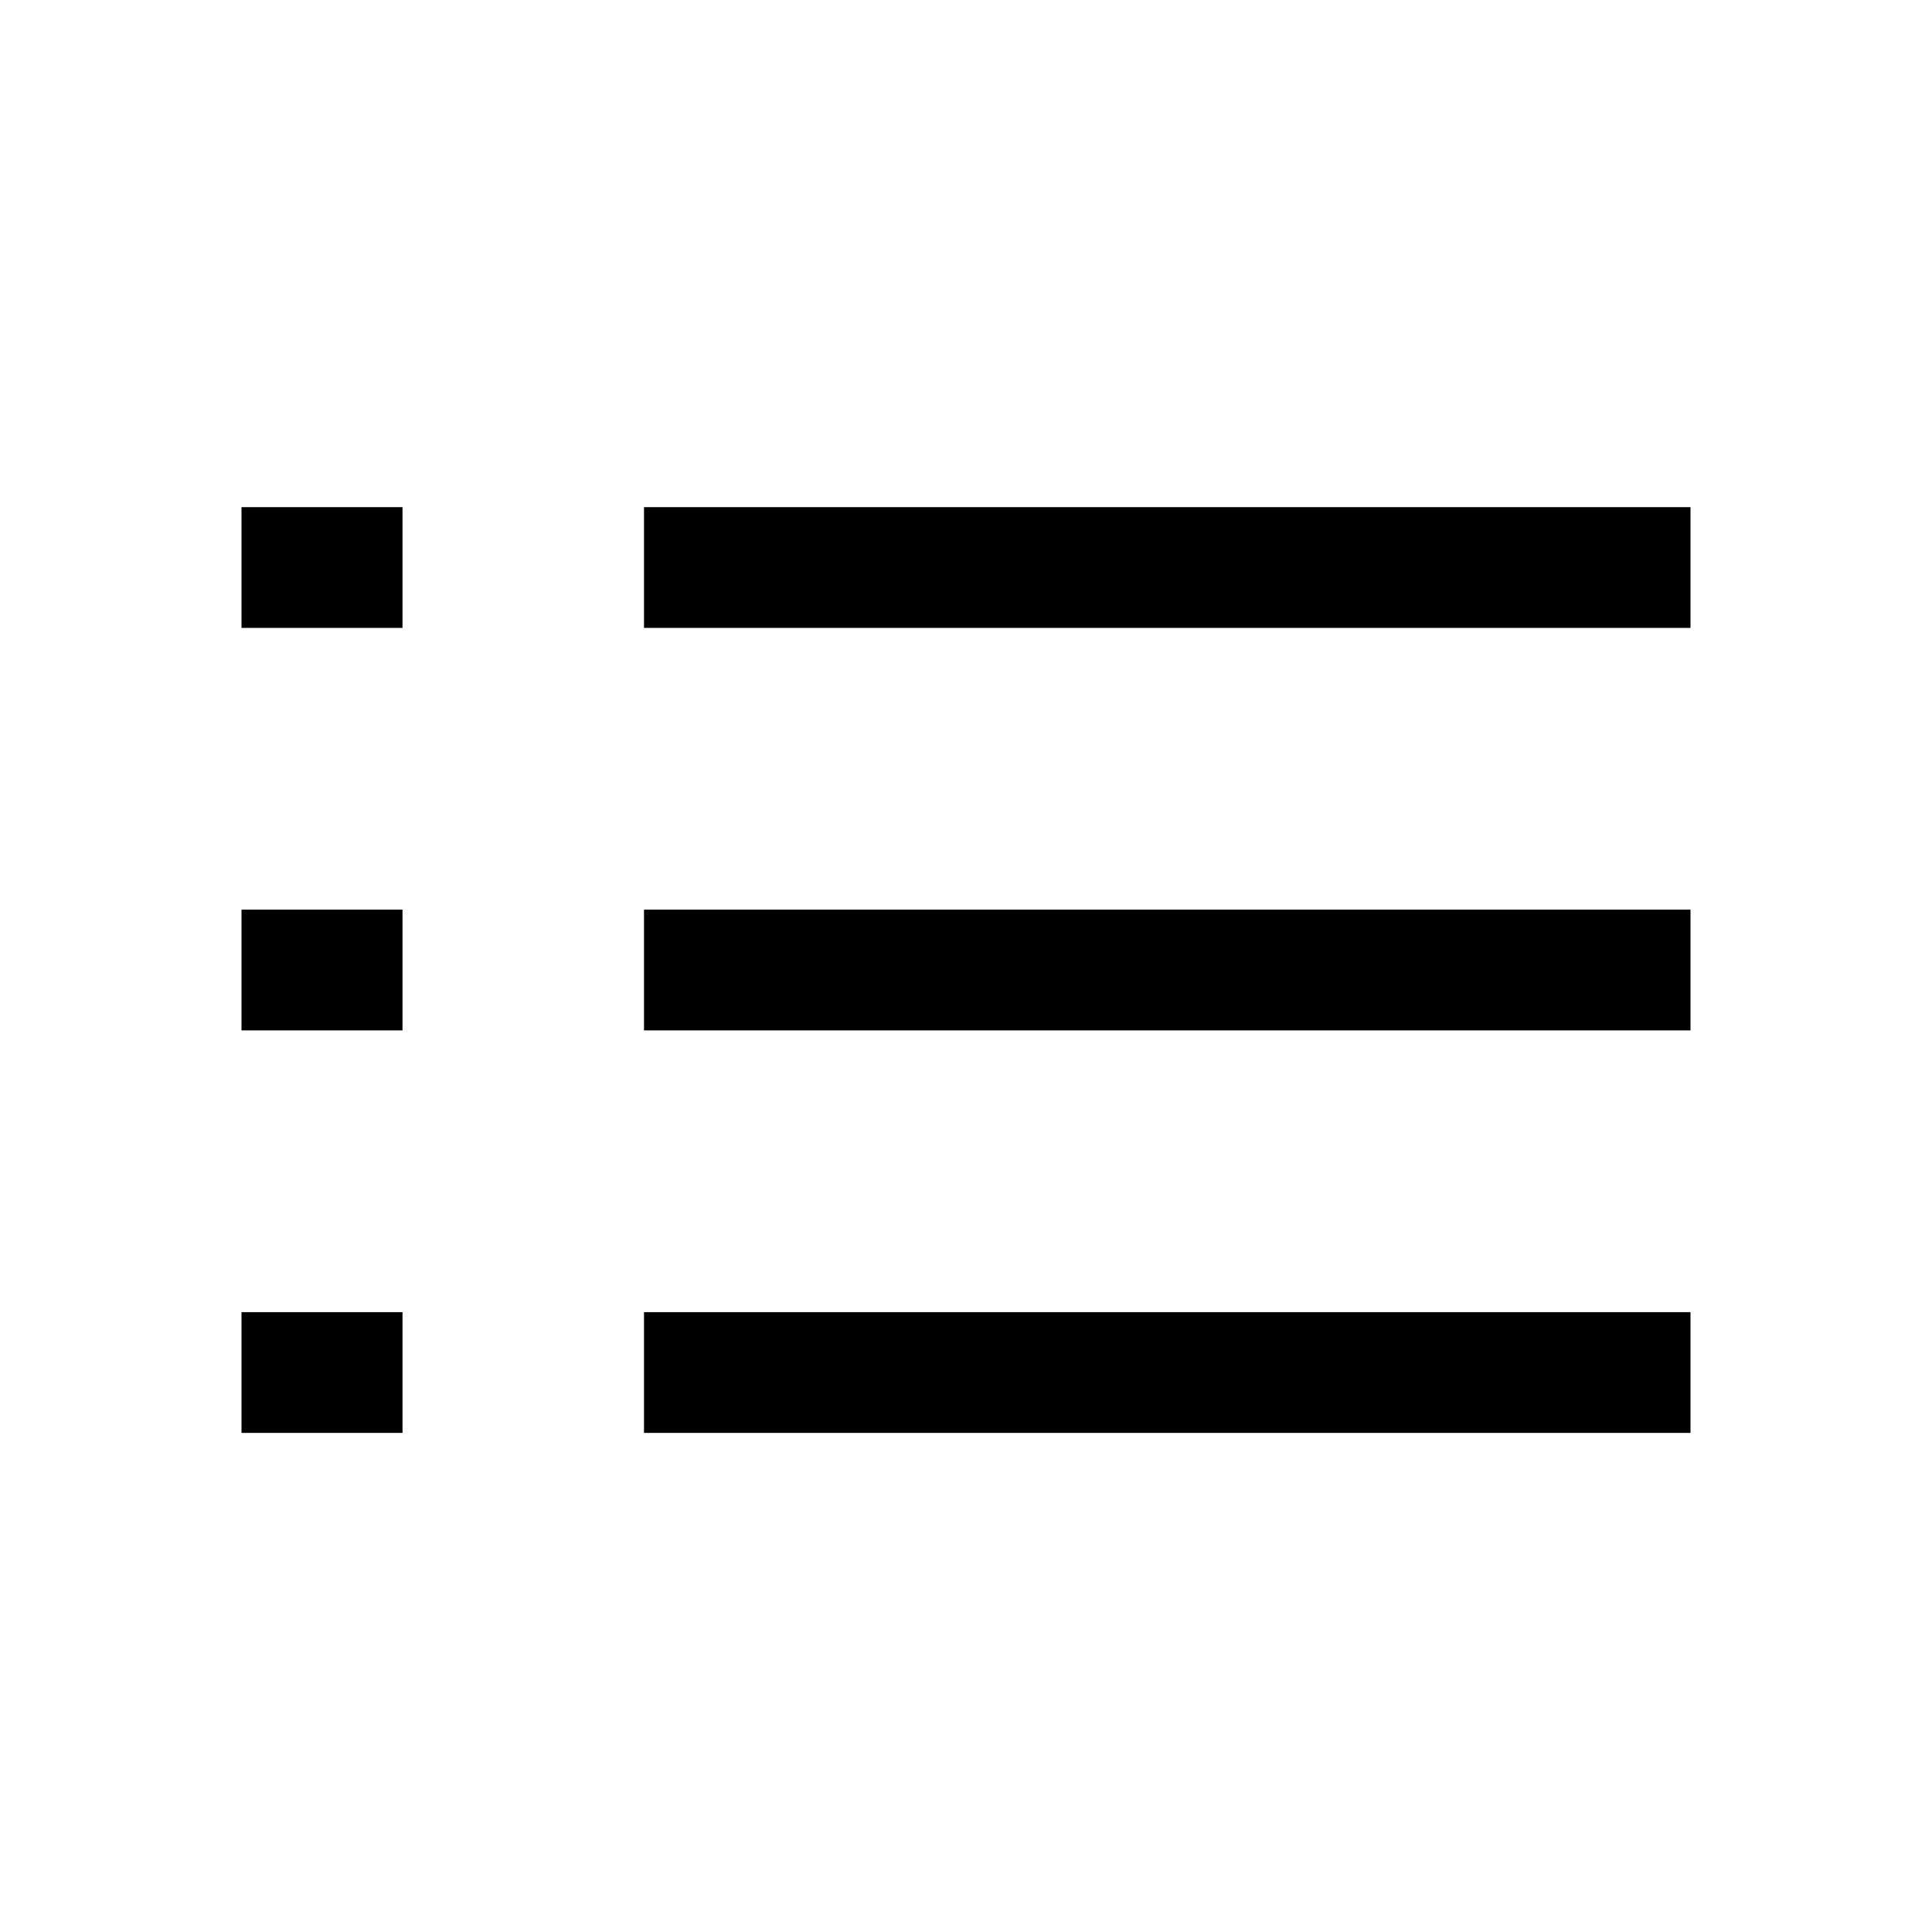
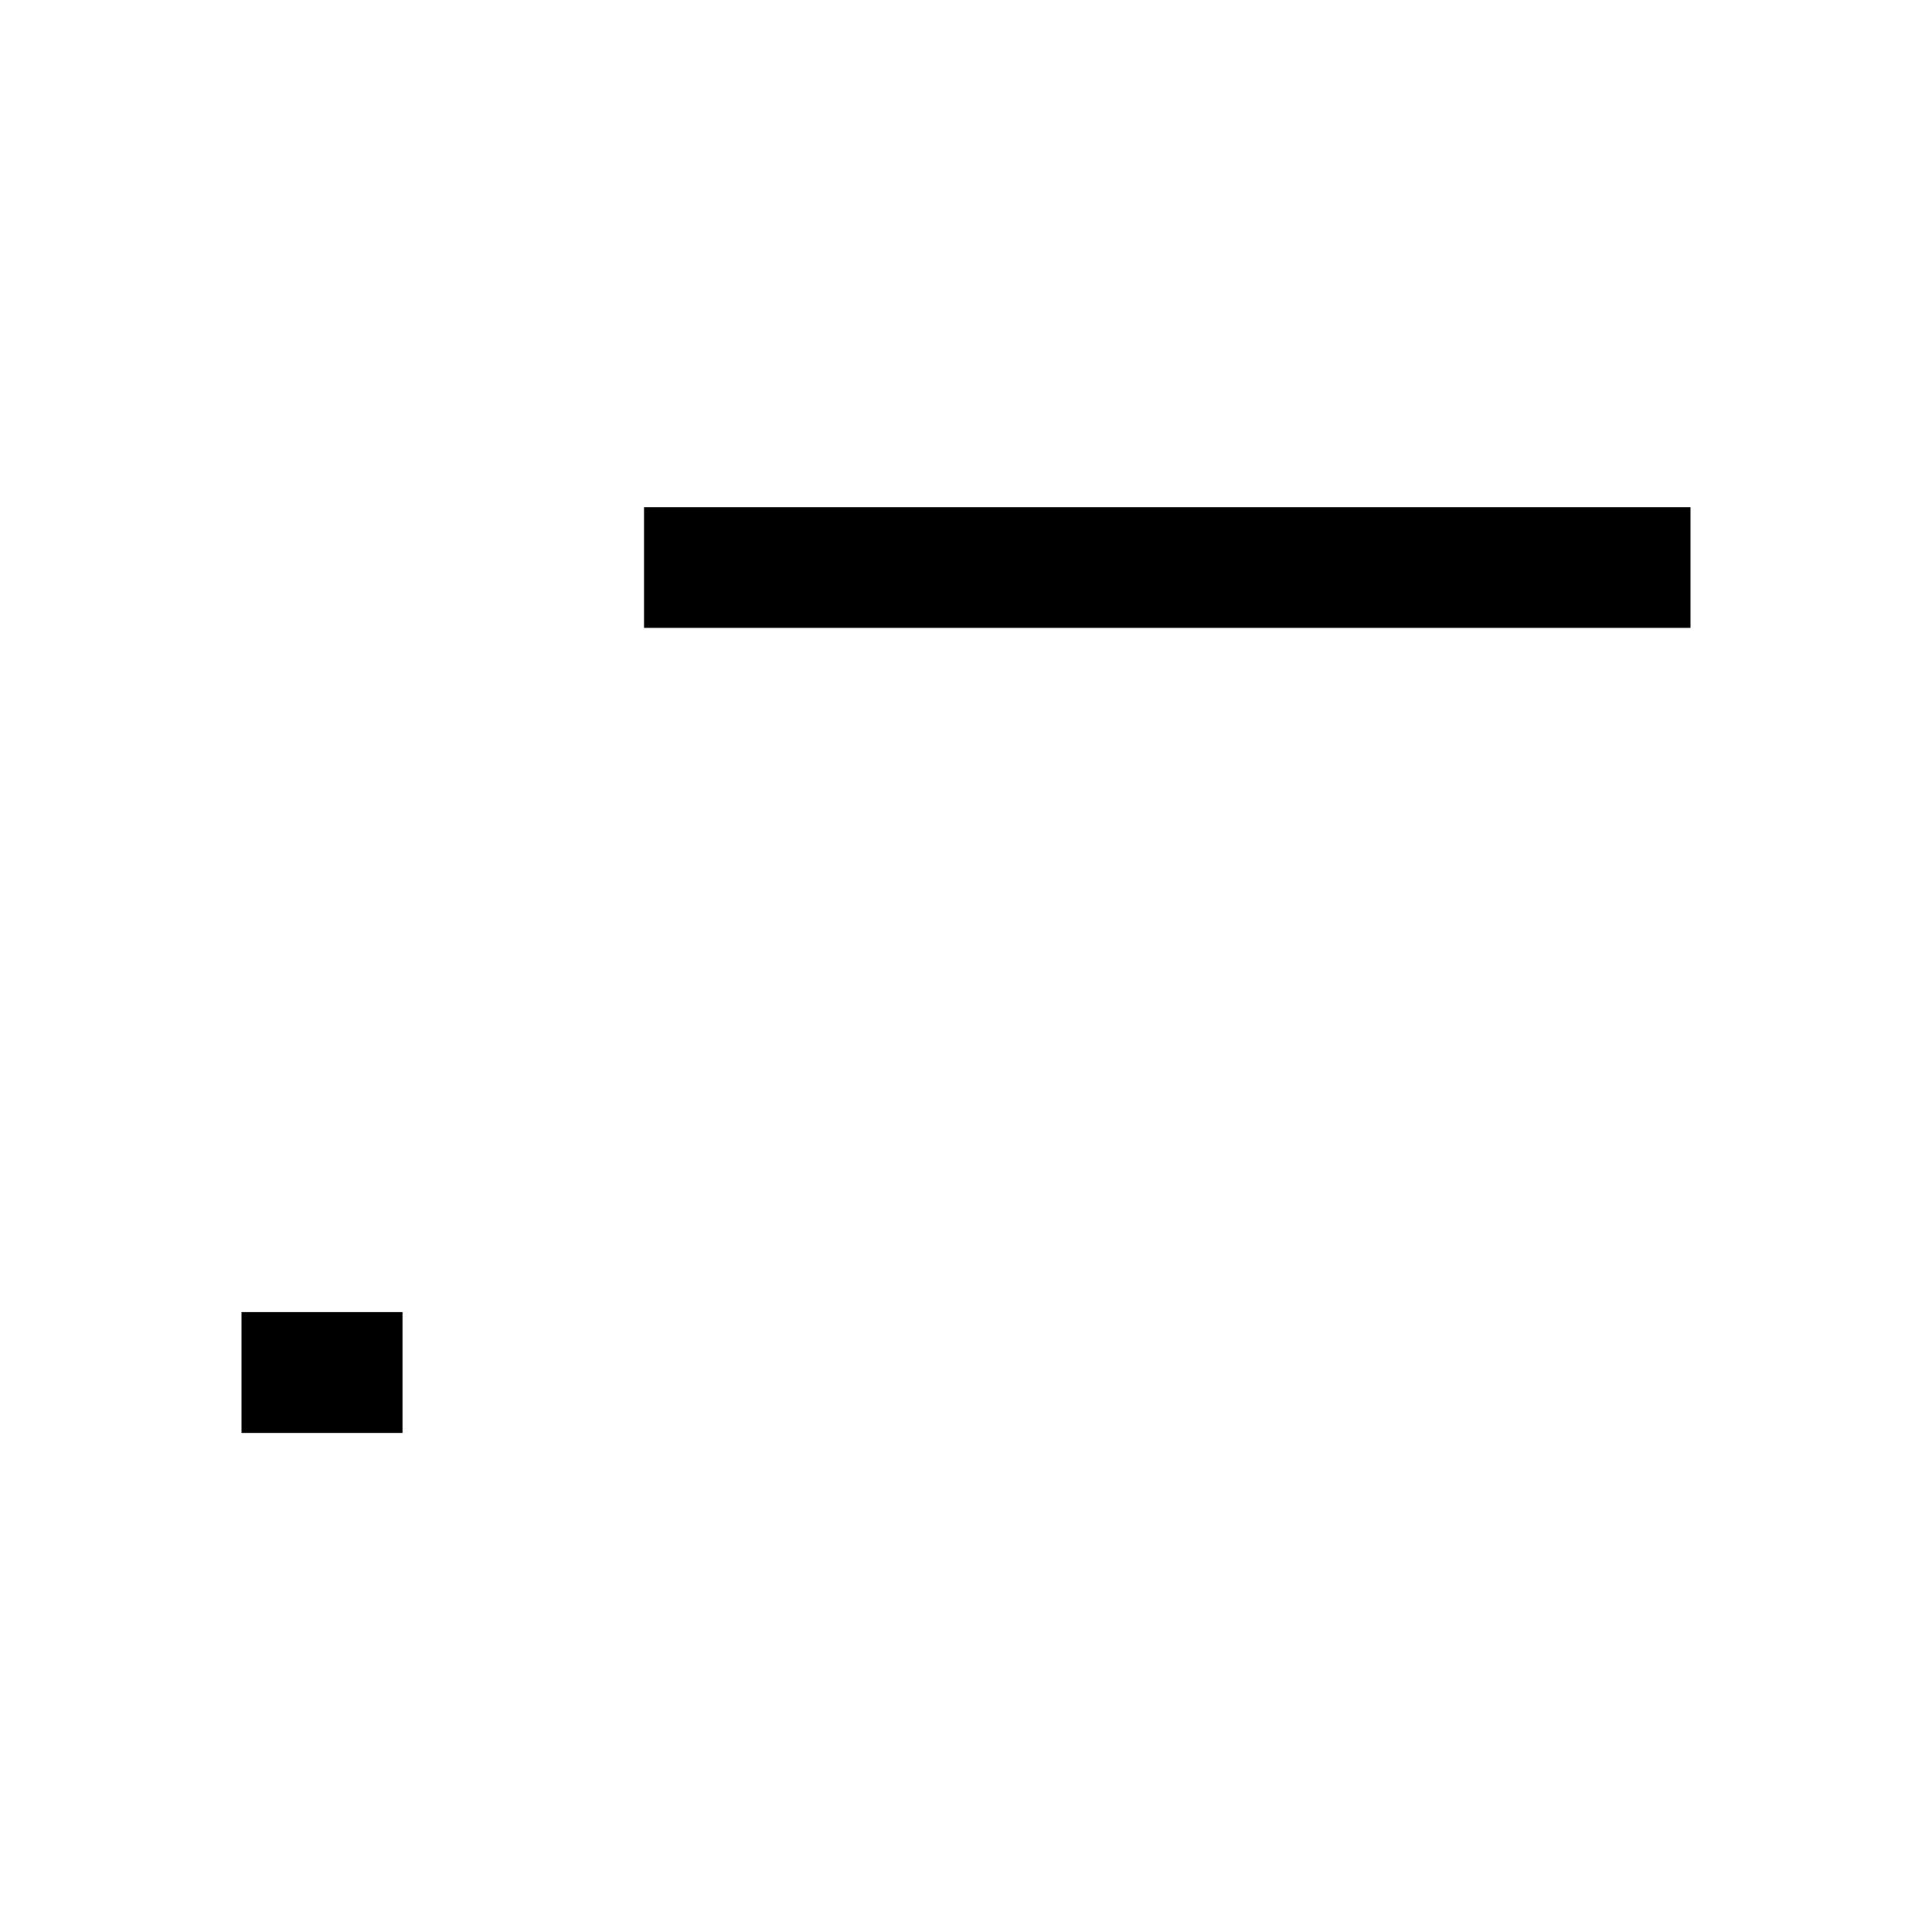
<svg xmlns="http://www.w3.org/2000/svg" id="Layer_2" viewBox="0 0 24 24">
  <g id="_1.5px">
    <g id="list">
      <rect id="regular_textformatting_list_background" width="24" height="24" style="fill:none;" />
      <path id="Vector_567_Stroke_" d="m21,7.8h-13v-1.5h13v1.5Z" />
-       <path id="Vector_571_Stroke_" d="m5,7.8h-2v-1.5h2v1.5Z" />
-       <path id="Vector_568_Stroke_" d="m21,12.8h-13v-1.5h13v1.5Z" />
-       <path id="Vector_572_Stroke_" d="m5,12.8h-2v-1.5h2v1.5Z" />
-       <path id="Vector_569_Stroke_" d="m21,17.8h-13v-1.5h13v1.5Z" />
      <path id="Vector_574_Stroke_" d="m5,17.8h-2v-1.5h2v1.5Z" />
    </g>
  </g>
</svg>